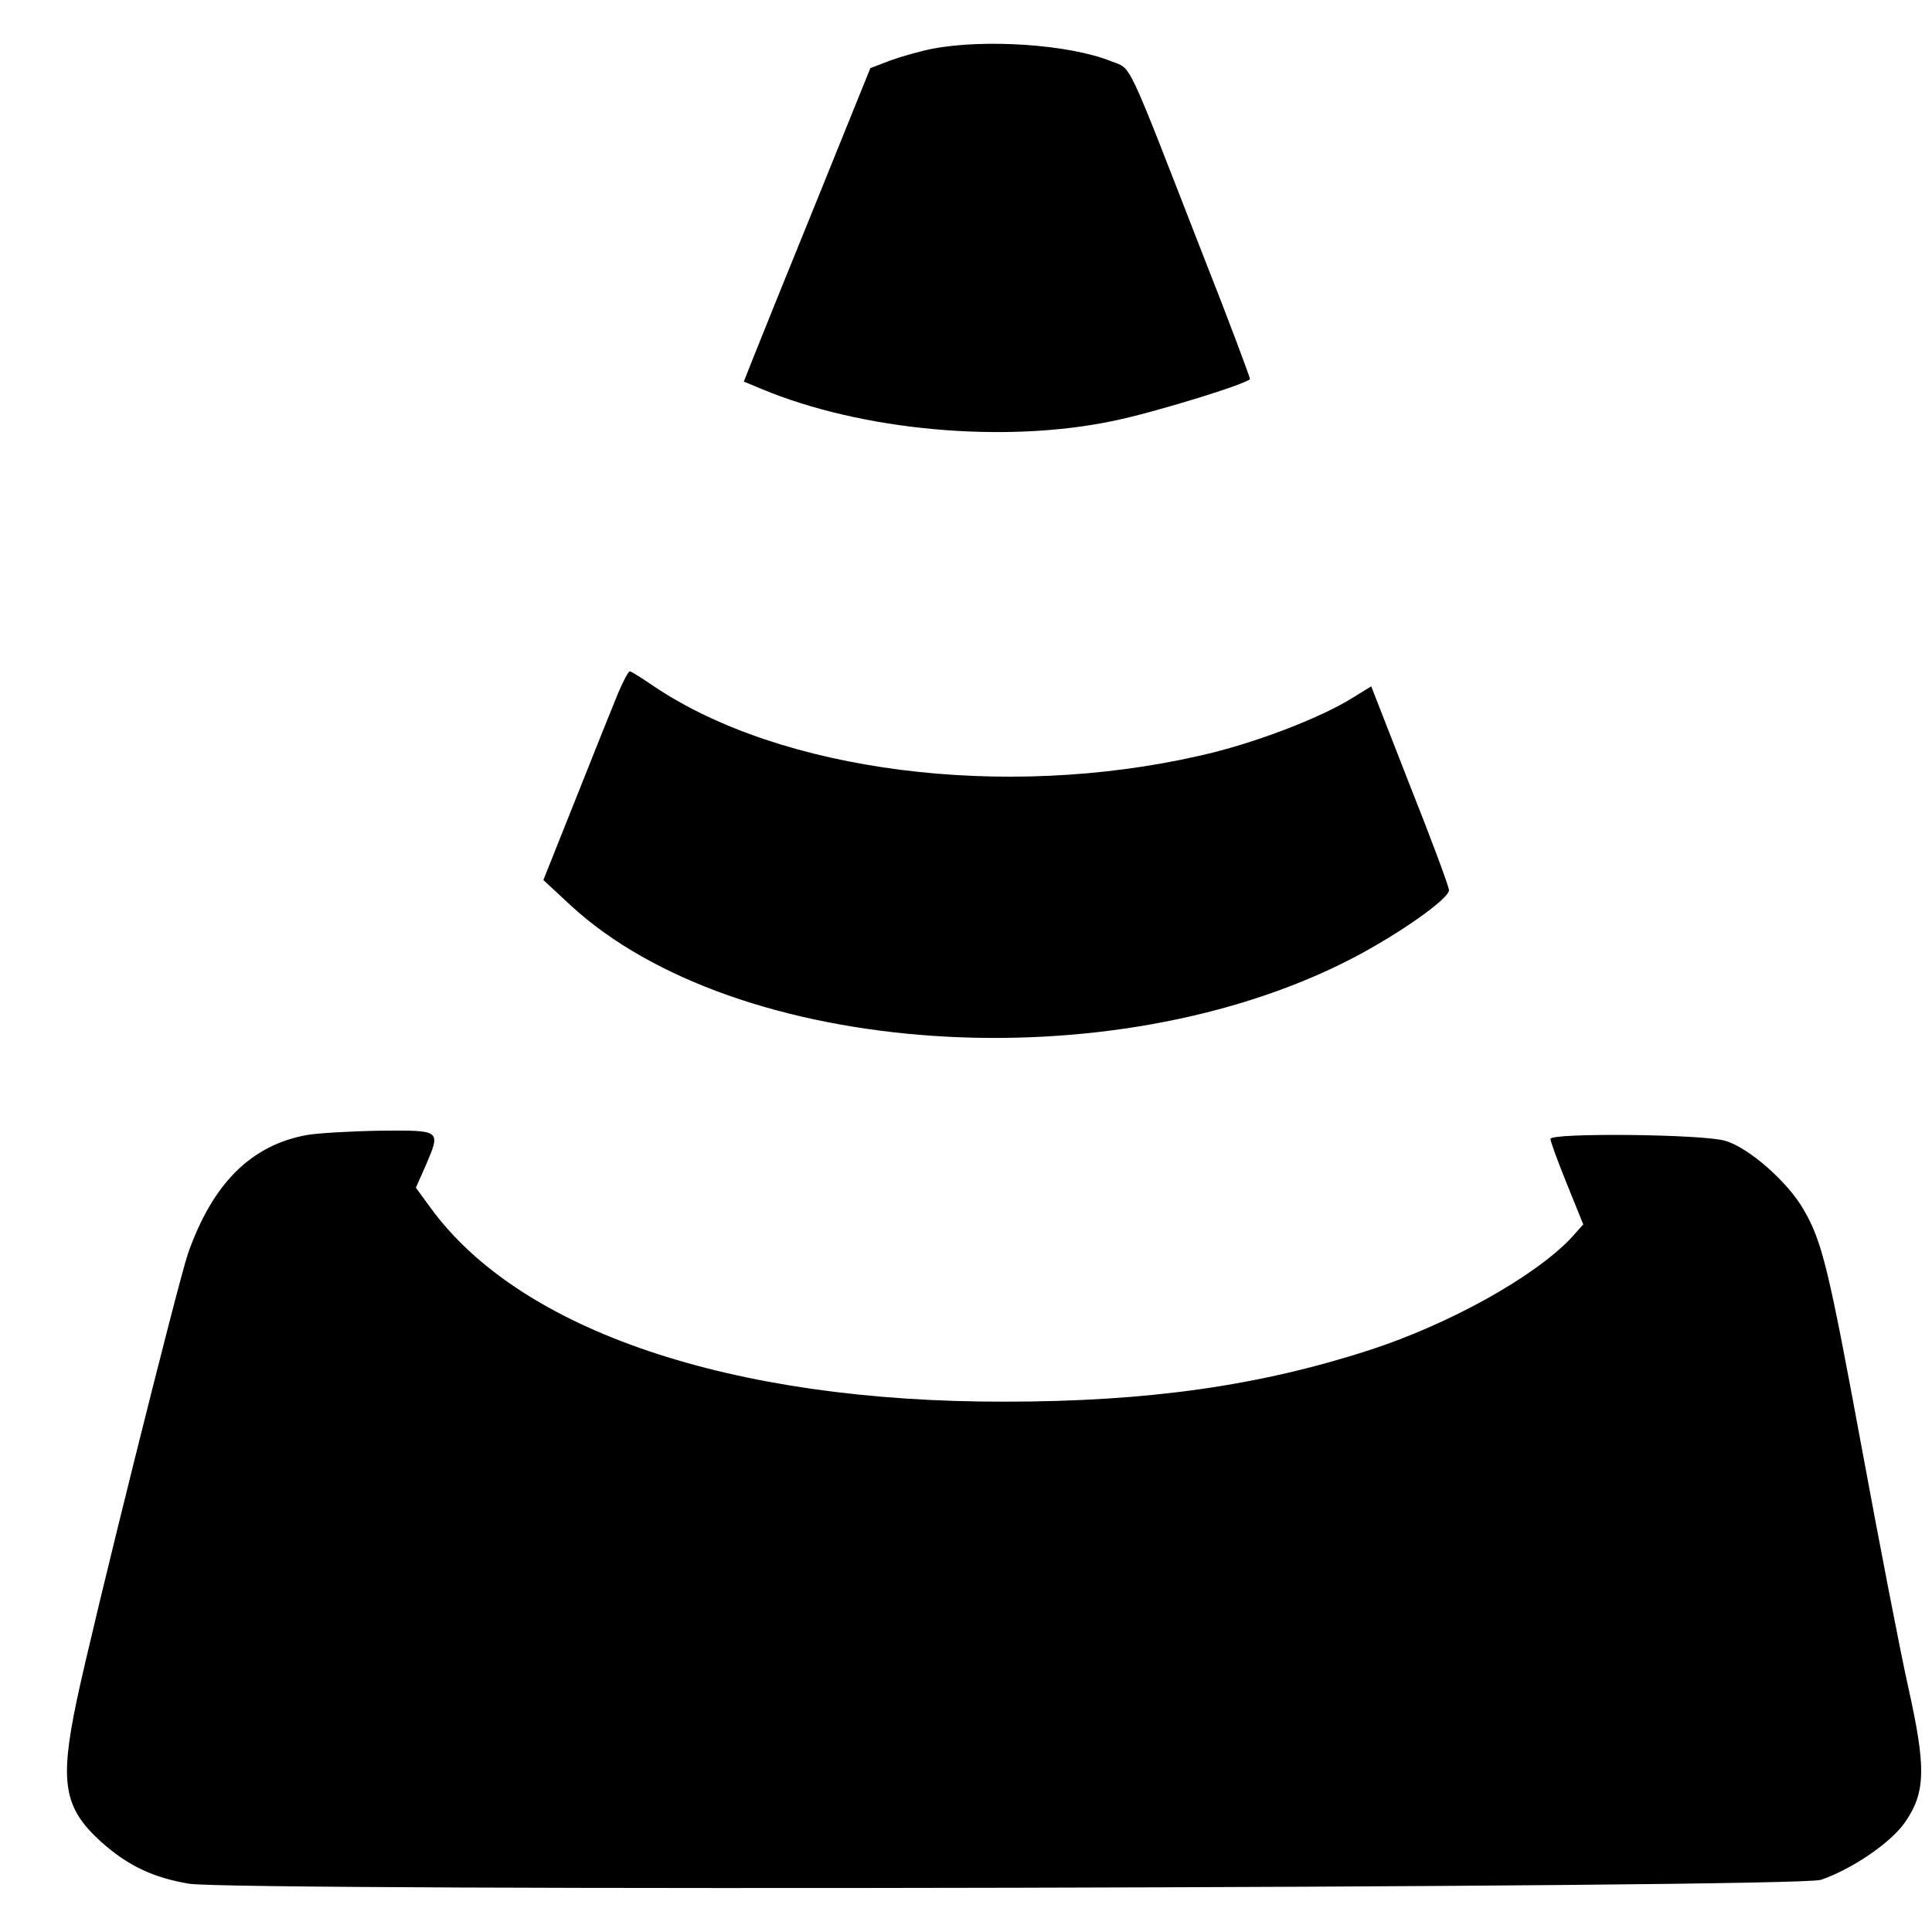
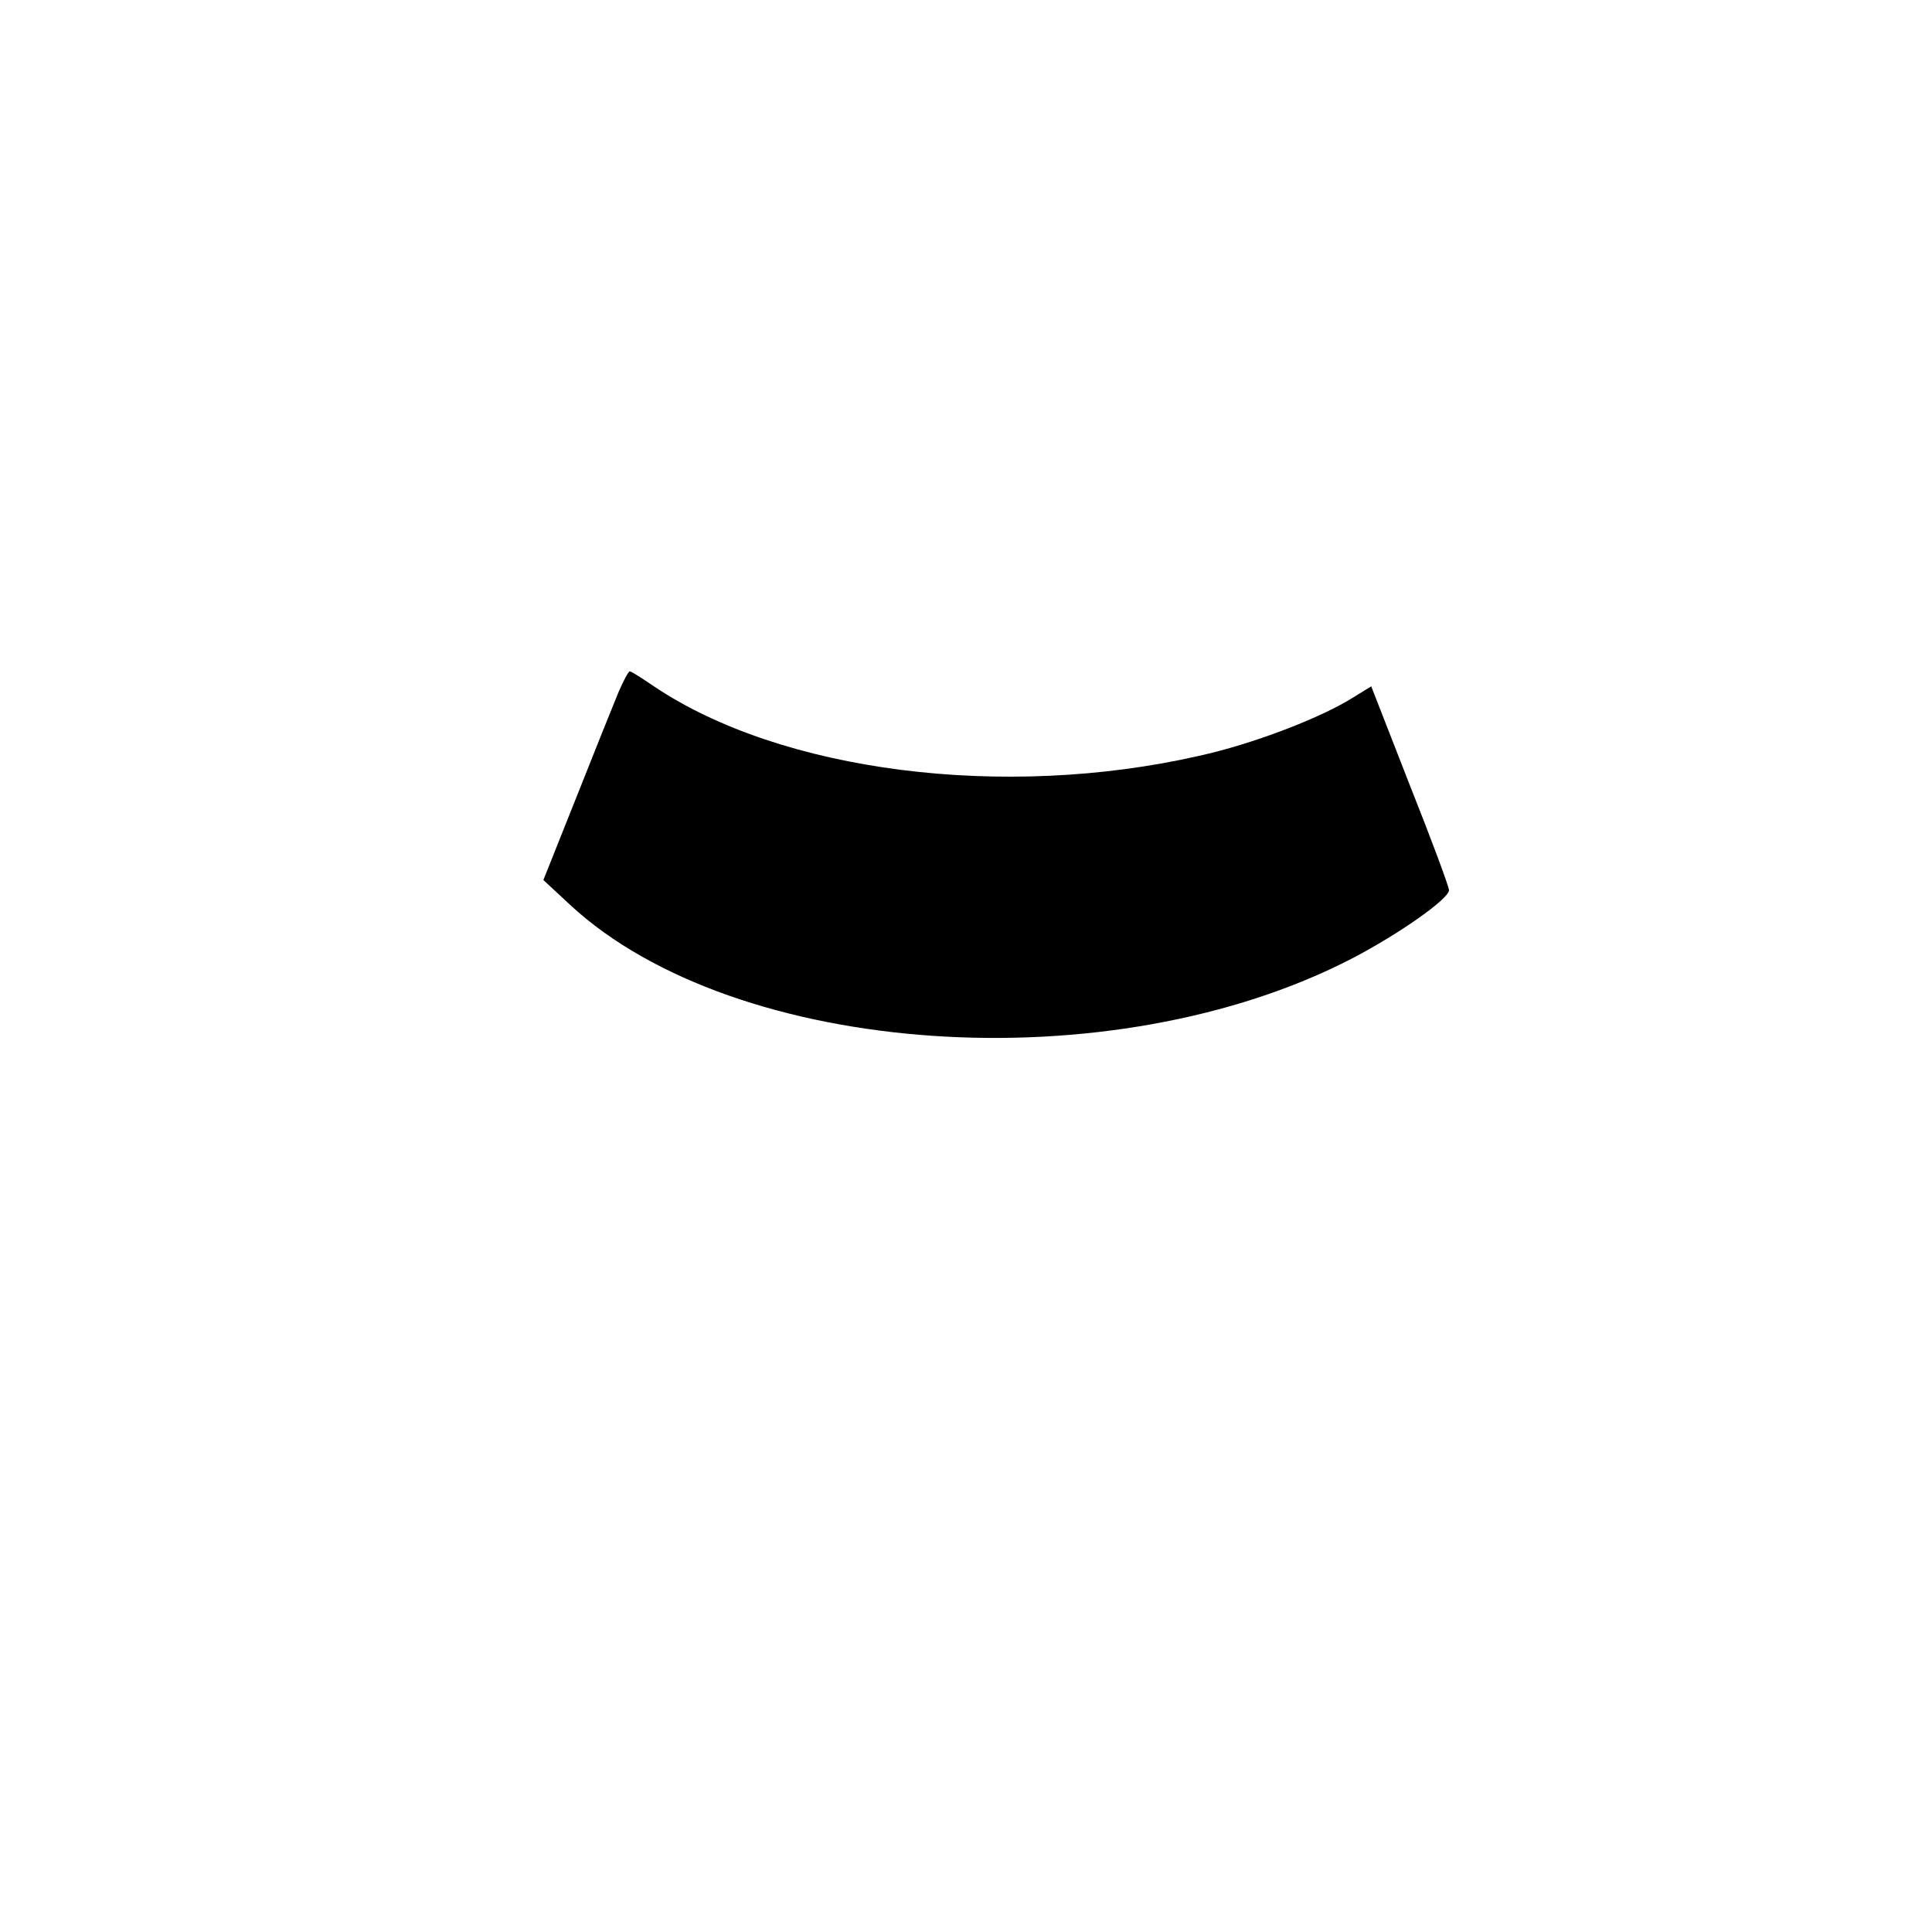
<svg xmlns="http://www.w3.org/2000/svg" version="1.0" width="400pt" height="400pt" viewBox="0 0 400 400" preserveAspectRatio="xMidYMid meet">
  <g transform="translate(0,400) scale(0.1,-0.1)" fill="#000000" stroke="none">
-     <path d="M1930 3899 c-25 -5 -64 -16 -86 -24 l-42 -16 -110 -272 c-61 -150 -120 -296 -131 -324 l-21 -53 36 -15 c208 -87 505 -114 731 -66 82 17 268 74 281 86 1 1 -42 117 -97 256 -162 416 -147 385 -190 402 -86 35 -262 47 -371 26z" />
    <path d="M1281 2568 c-10 -24 -49 -121 -87 -217 l-69 -173 56 -52 c342 -316 1120 -369 1619 -110 96 50 200 123 200 141 0 7 -36 104 -81 217 l-80 205 -39 -24 c-67 -42 -208 -96 -318 -120 -404 -92 -865 -33 -1128 144 -25 17 -47 31 -50 31 -3 0 -13 -19 -23 -42z" />
-     <path d="M635 1650 c-115 -21 -195 -100 -246 -246 -21 -62 -196 -763 -230 -924 -36 -171 -27 -223 50 -293 55 -49 106 -74 182 -87 95 -16 3331 -9 3379 8 64 22 144 76 174 119 43 62 44 113 7 279 -17 76 -60 299 -96 494 -69 373 -82 429 -121 496 -32 56 -113 128 -162 142 -44 14 -362 17 -362 4 0 -5 15 -46 34 -93 l34 -84 -26 -29 c-75 -79 -250 -177 -416 -231 -228 -74 -459 -107 -756 -107 -567 -1 -1004 147 -1189 402 l-30 41 20 45 c32 75 33 74 -93 73 -62 -1 -131 -5 -153 -9z" />
  </g>
</svg>